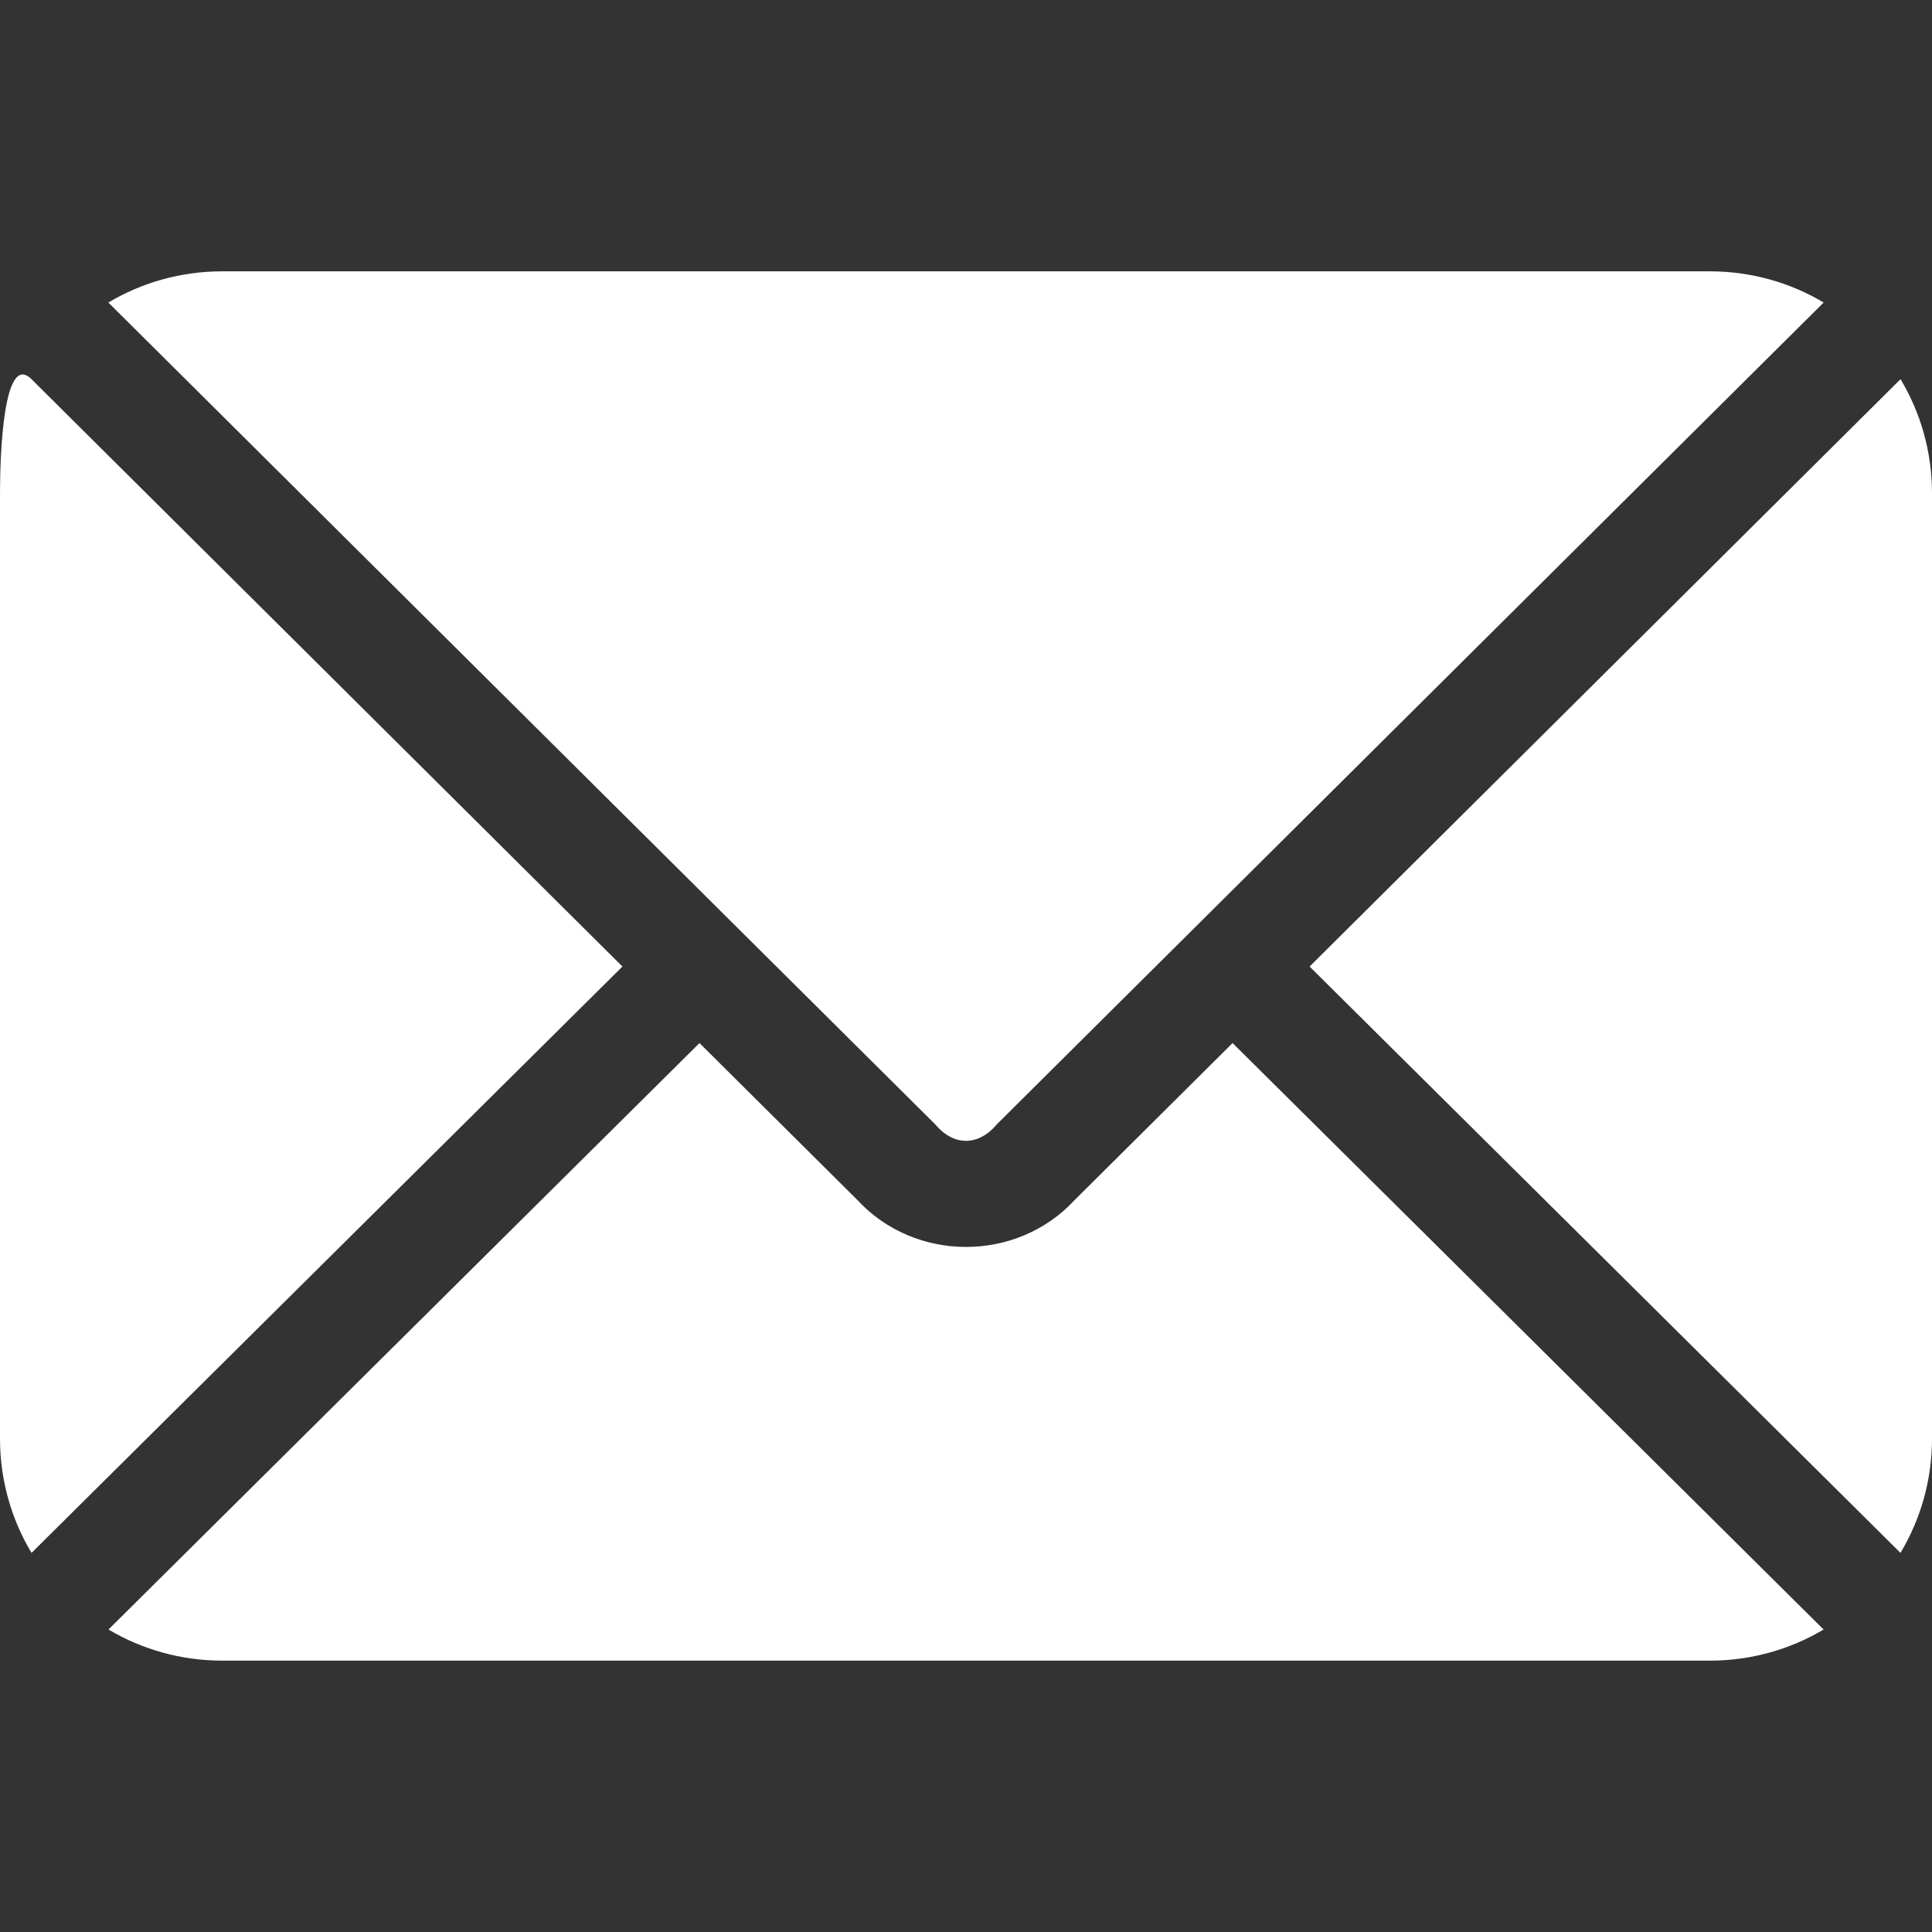
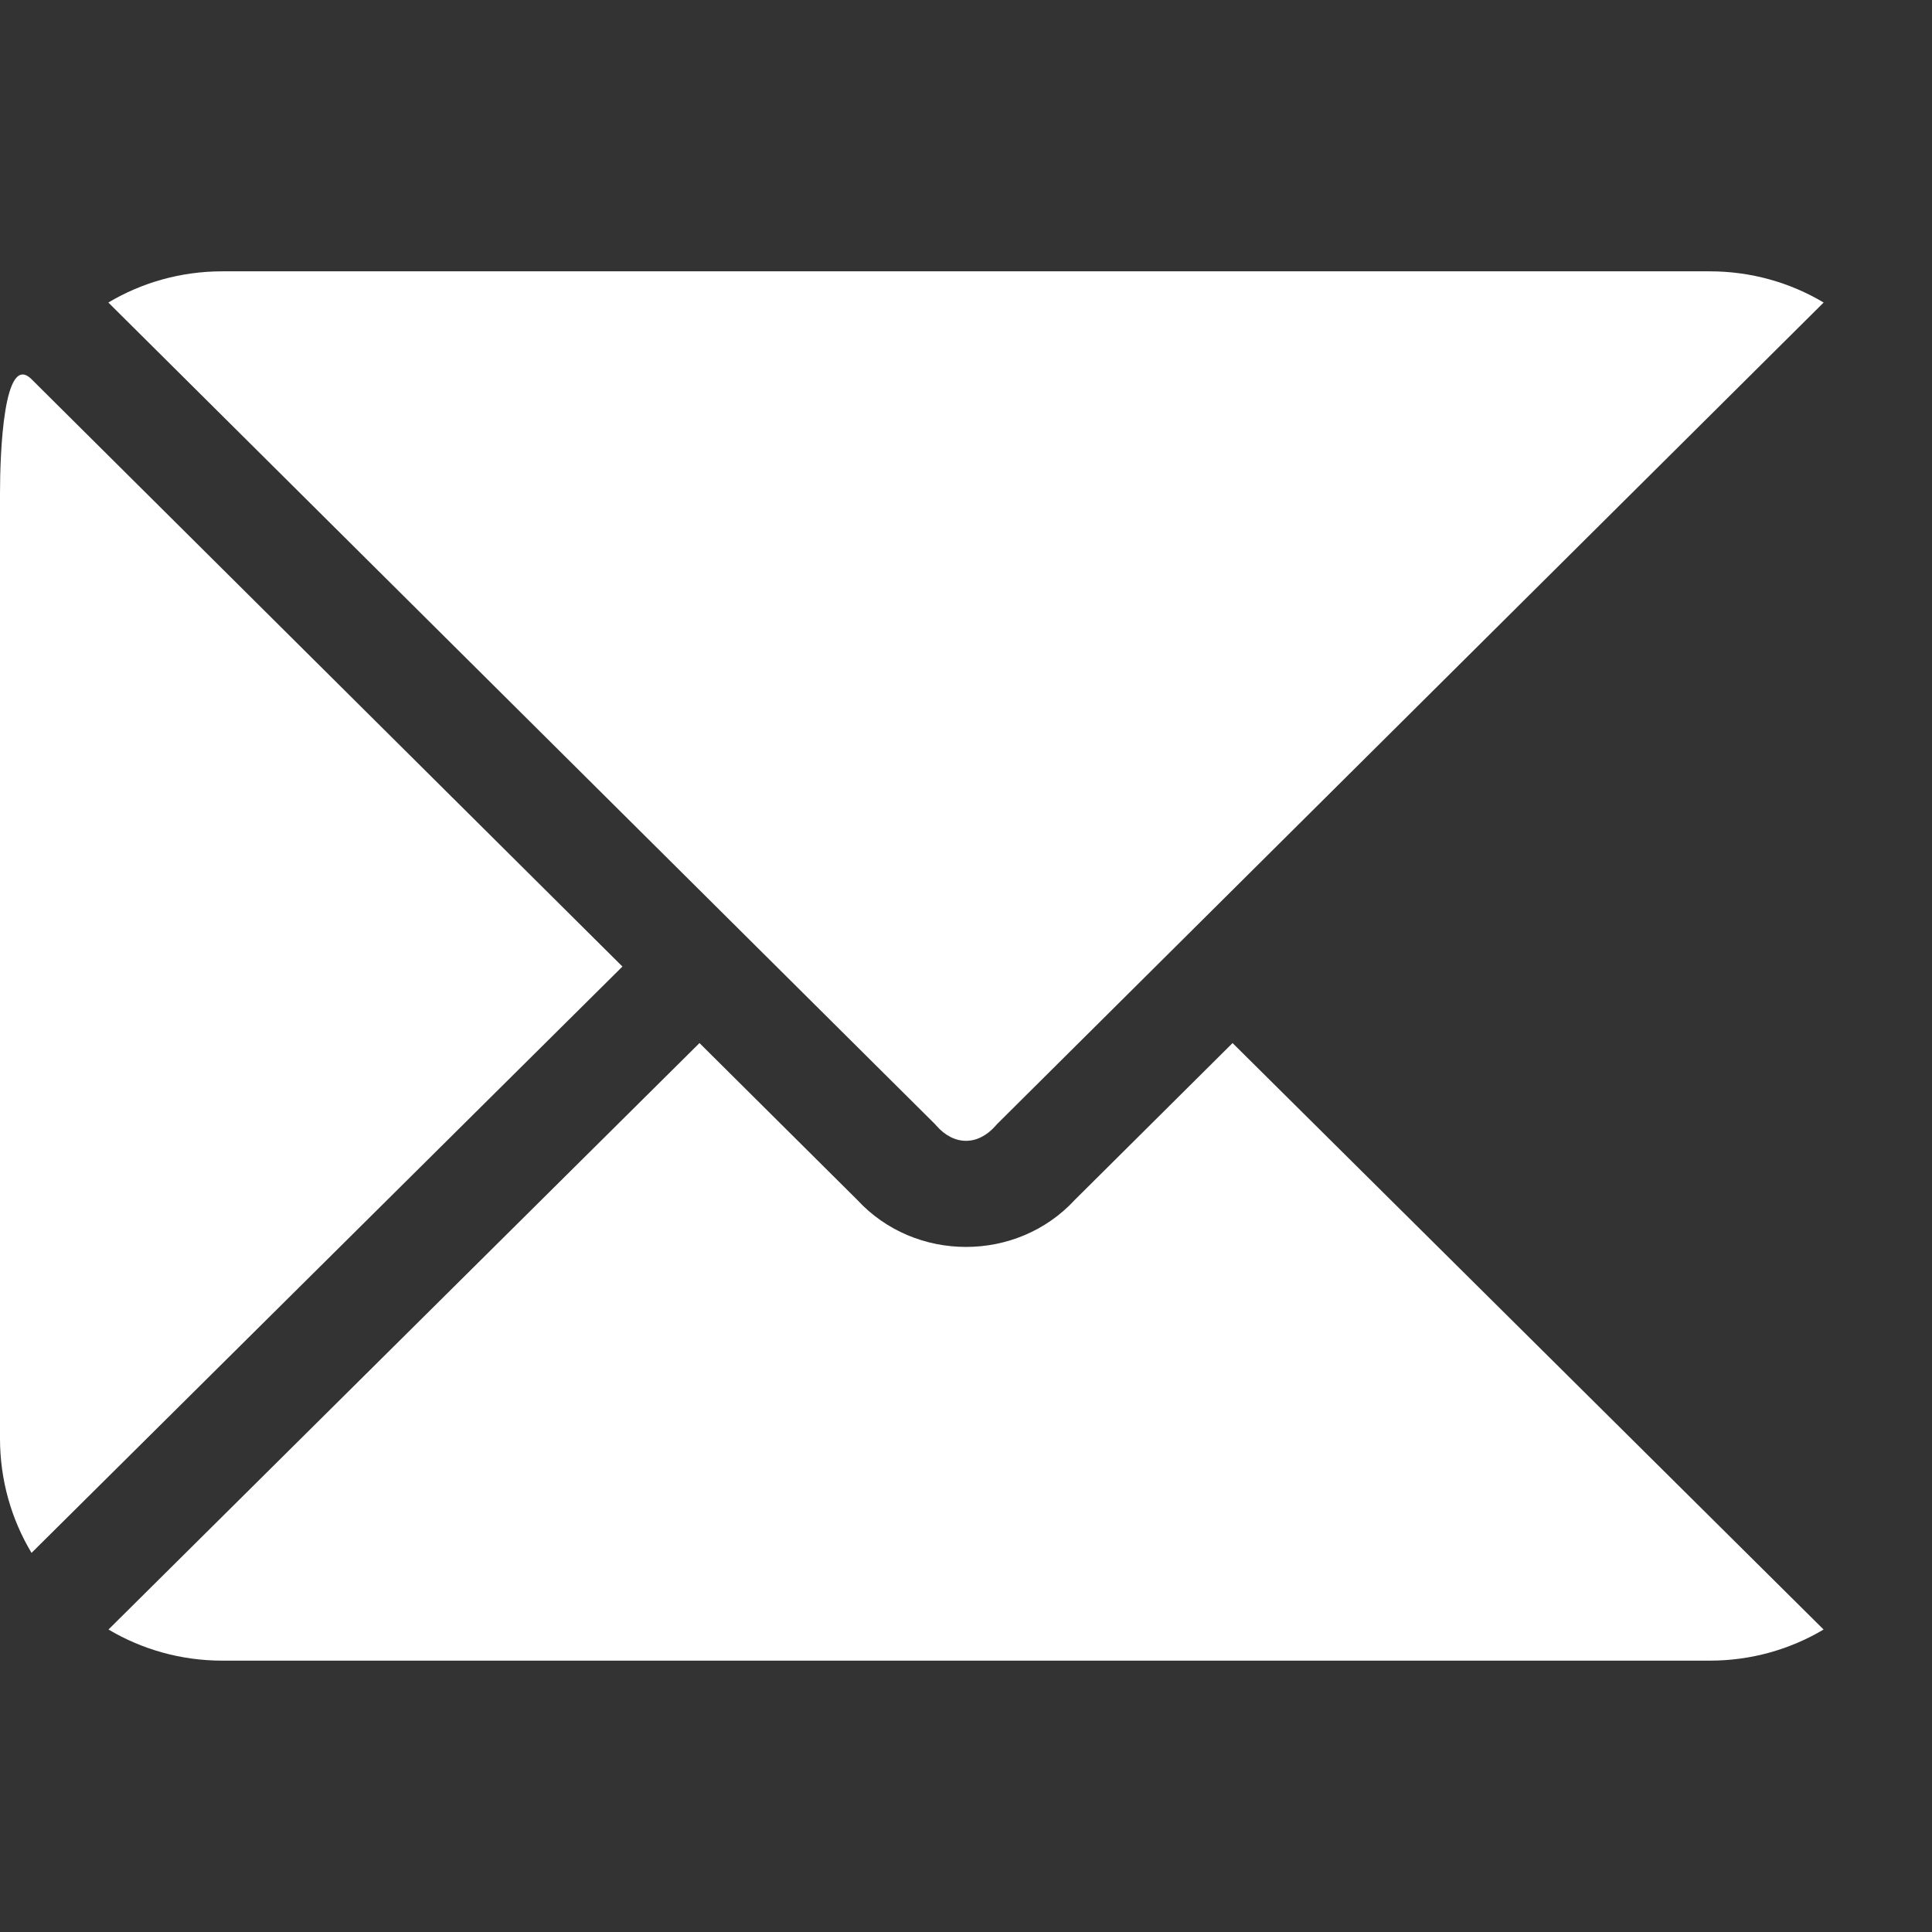
<svg xmlns="http://www.w3.org/2000/svg" width="356" height="356" aria-label="Email" role="img" version="1.1" viewBox="0 0 356 356">
  <rect x="0" y="0" width="356" height="356" fill="#333333" stroke="none" />
  <g fill="#fff">
    <path d="m5.814 286.14 108.88-108.04-108.89-108.23c-5.088-5.058-5.805 13.367-5.805 21.092v174.08c0 7.731 2.121 14.949 5.814 21.105z" />
    <path d="m336.02 300.26-108.9-108.06-28.826 28.652-4e-3 4e-3 -0.236 0.234c-10.665 11.568-29.433 11.568-40.098 0l-0.236-0.234-4e-3 -4e-3 -28.826-28.652-108.9 108.06c6.129 3.647 13.302 5.738 20.98 5.738h274.08c7.679 0 14.851-2.091 20.98-5.738z" />
-     <path d="m350.2 69.869-108.89 108.23 108.88 108.04c3.693-6.157 5.814-13.374 5.814-21.105v-174.08c0-7.725-2.116-14.938-5.805-21.092z" />
    <path d="m19.967 55.748 152.33 151.4 0.229 0.262c3.27 3.738 7.679 3.738 10.949 0l0.229-0.262 74.781-74.328 77.549-77.076c-6.132-3.652-13.31-5.748-20.994-5.748h-274.08c-7.684 0-14.862 2.096-20.994 5.748z" />
  </g>
</svg>